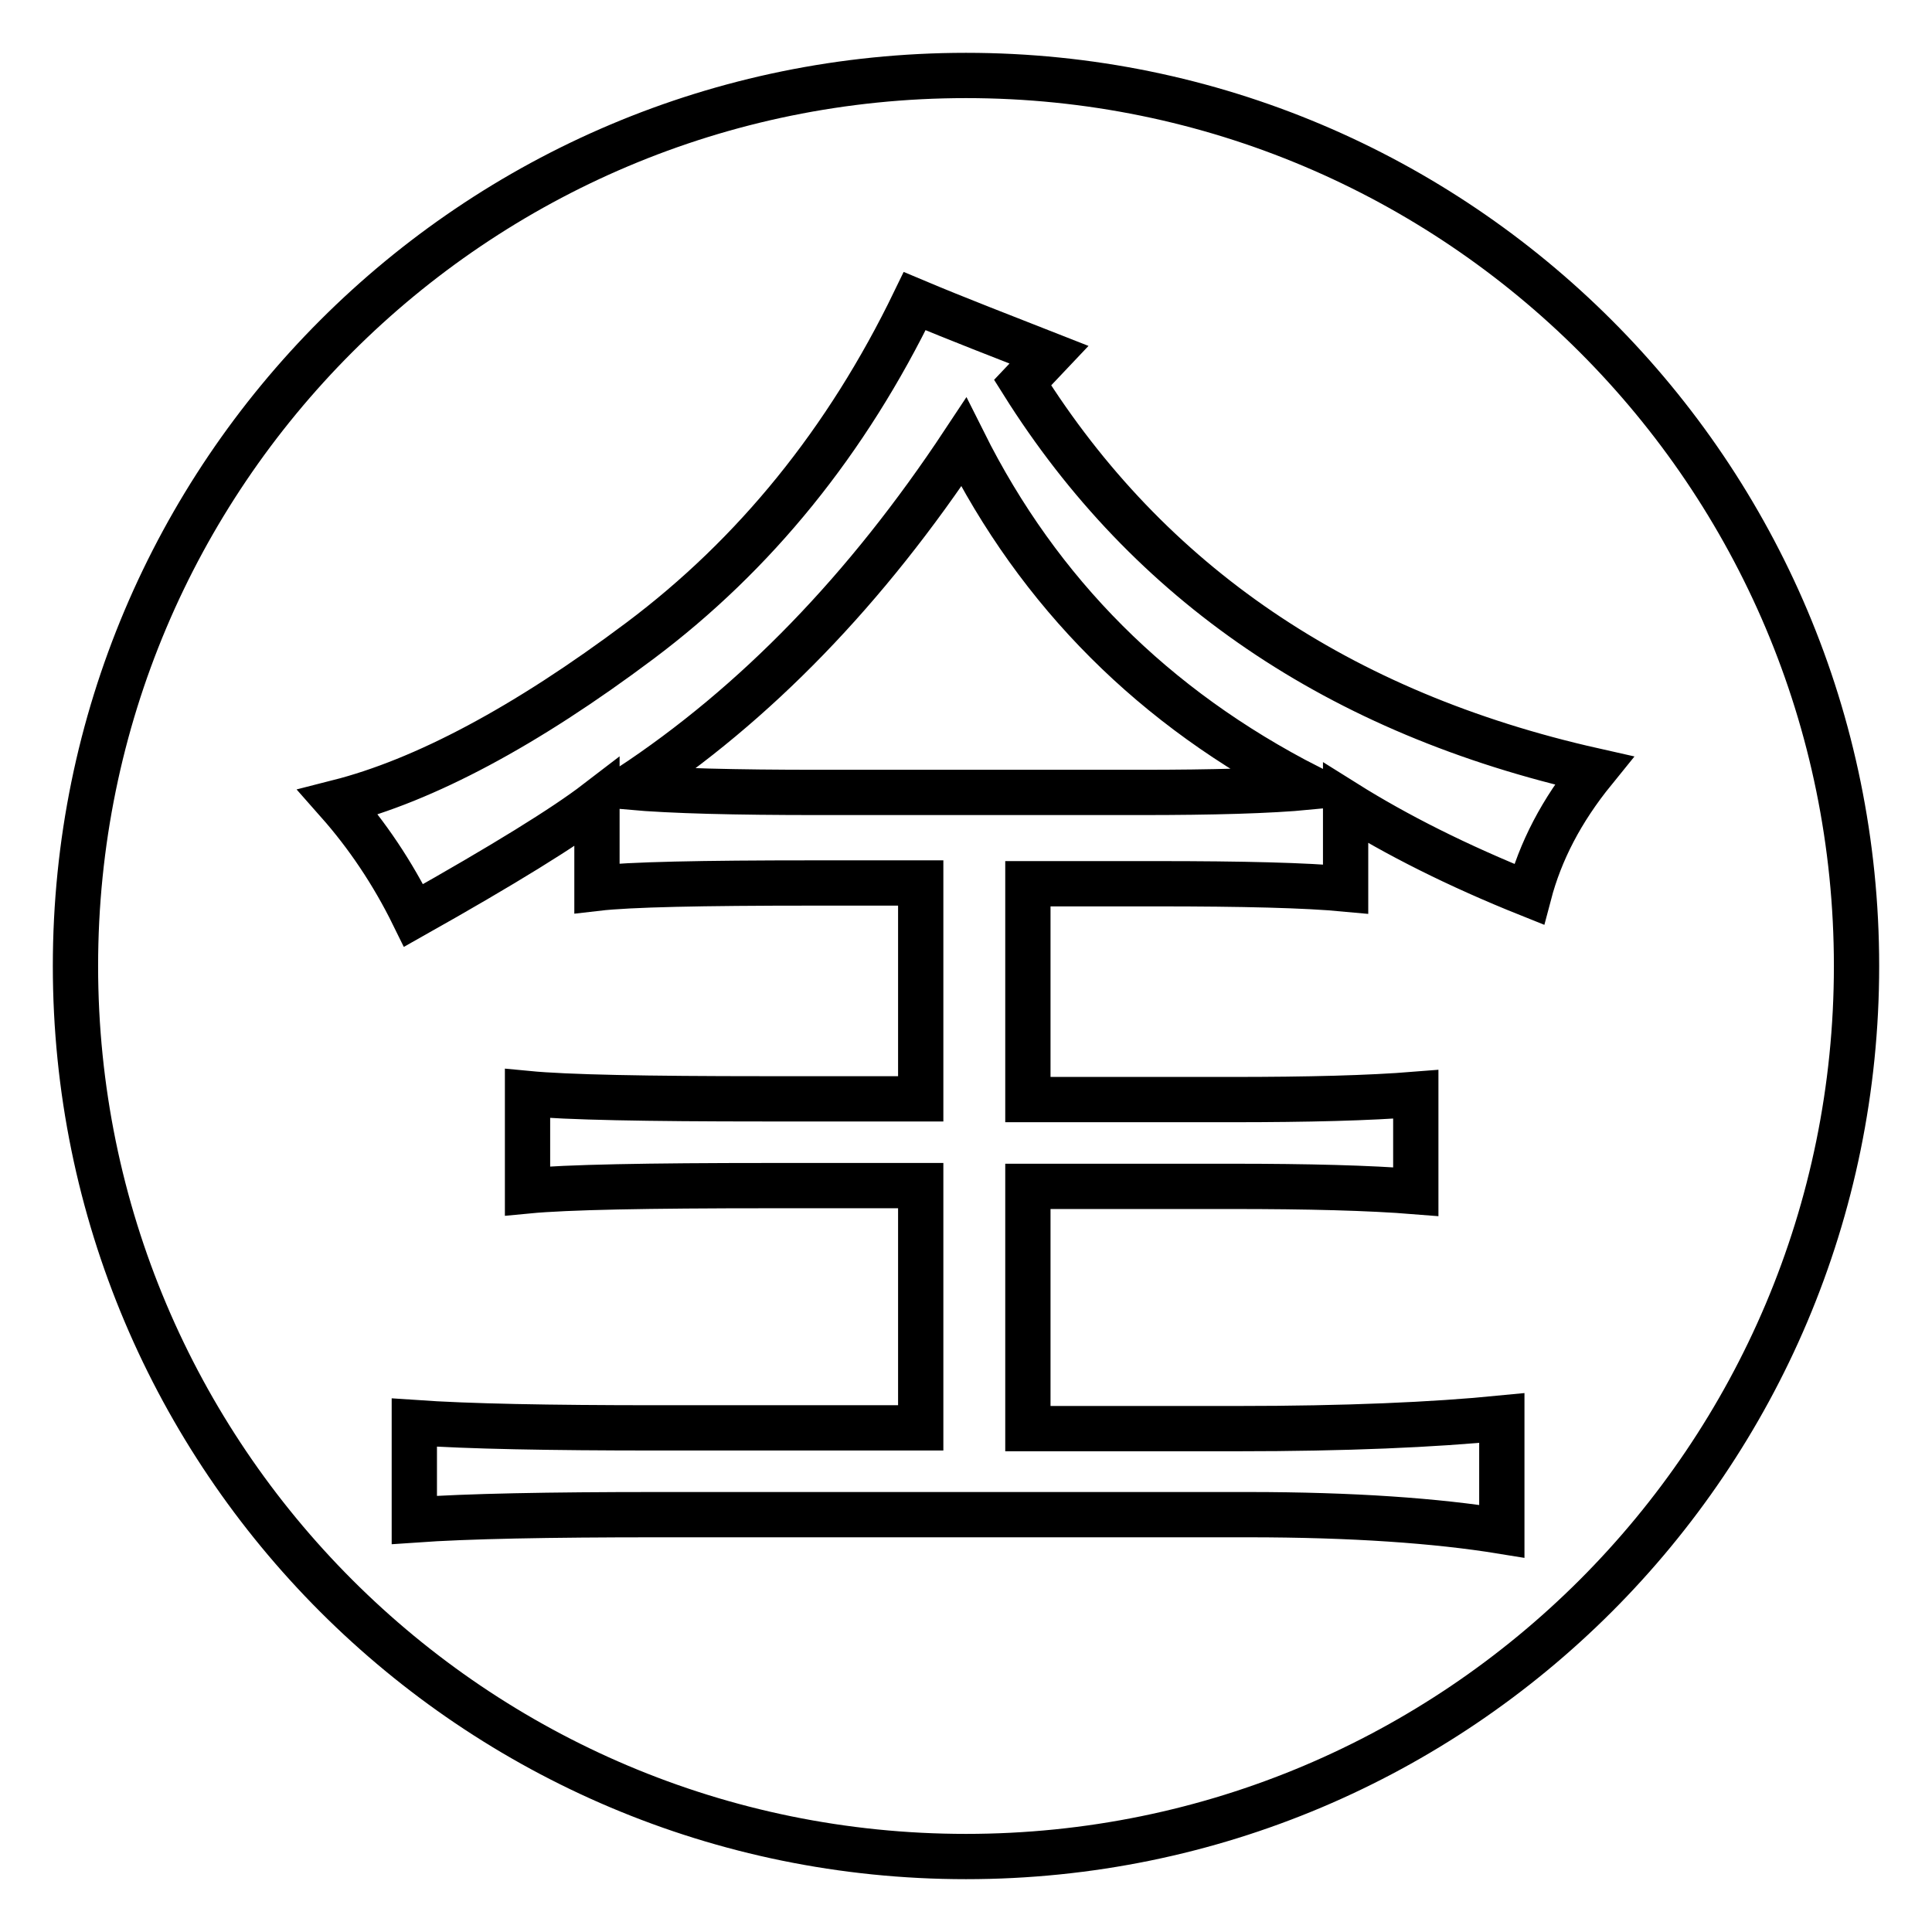
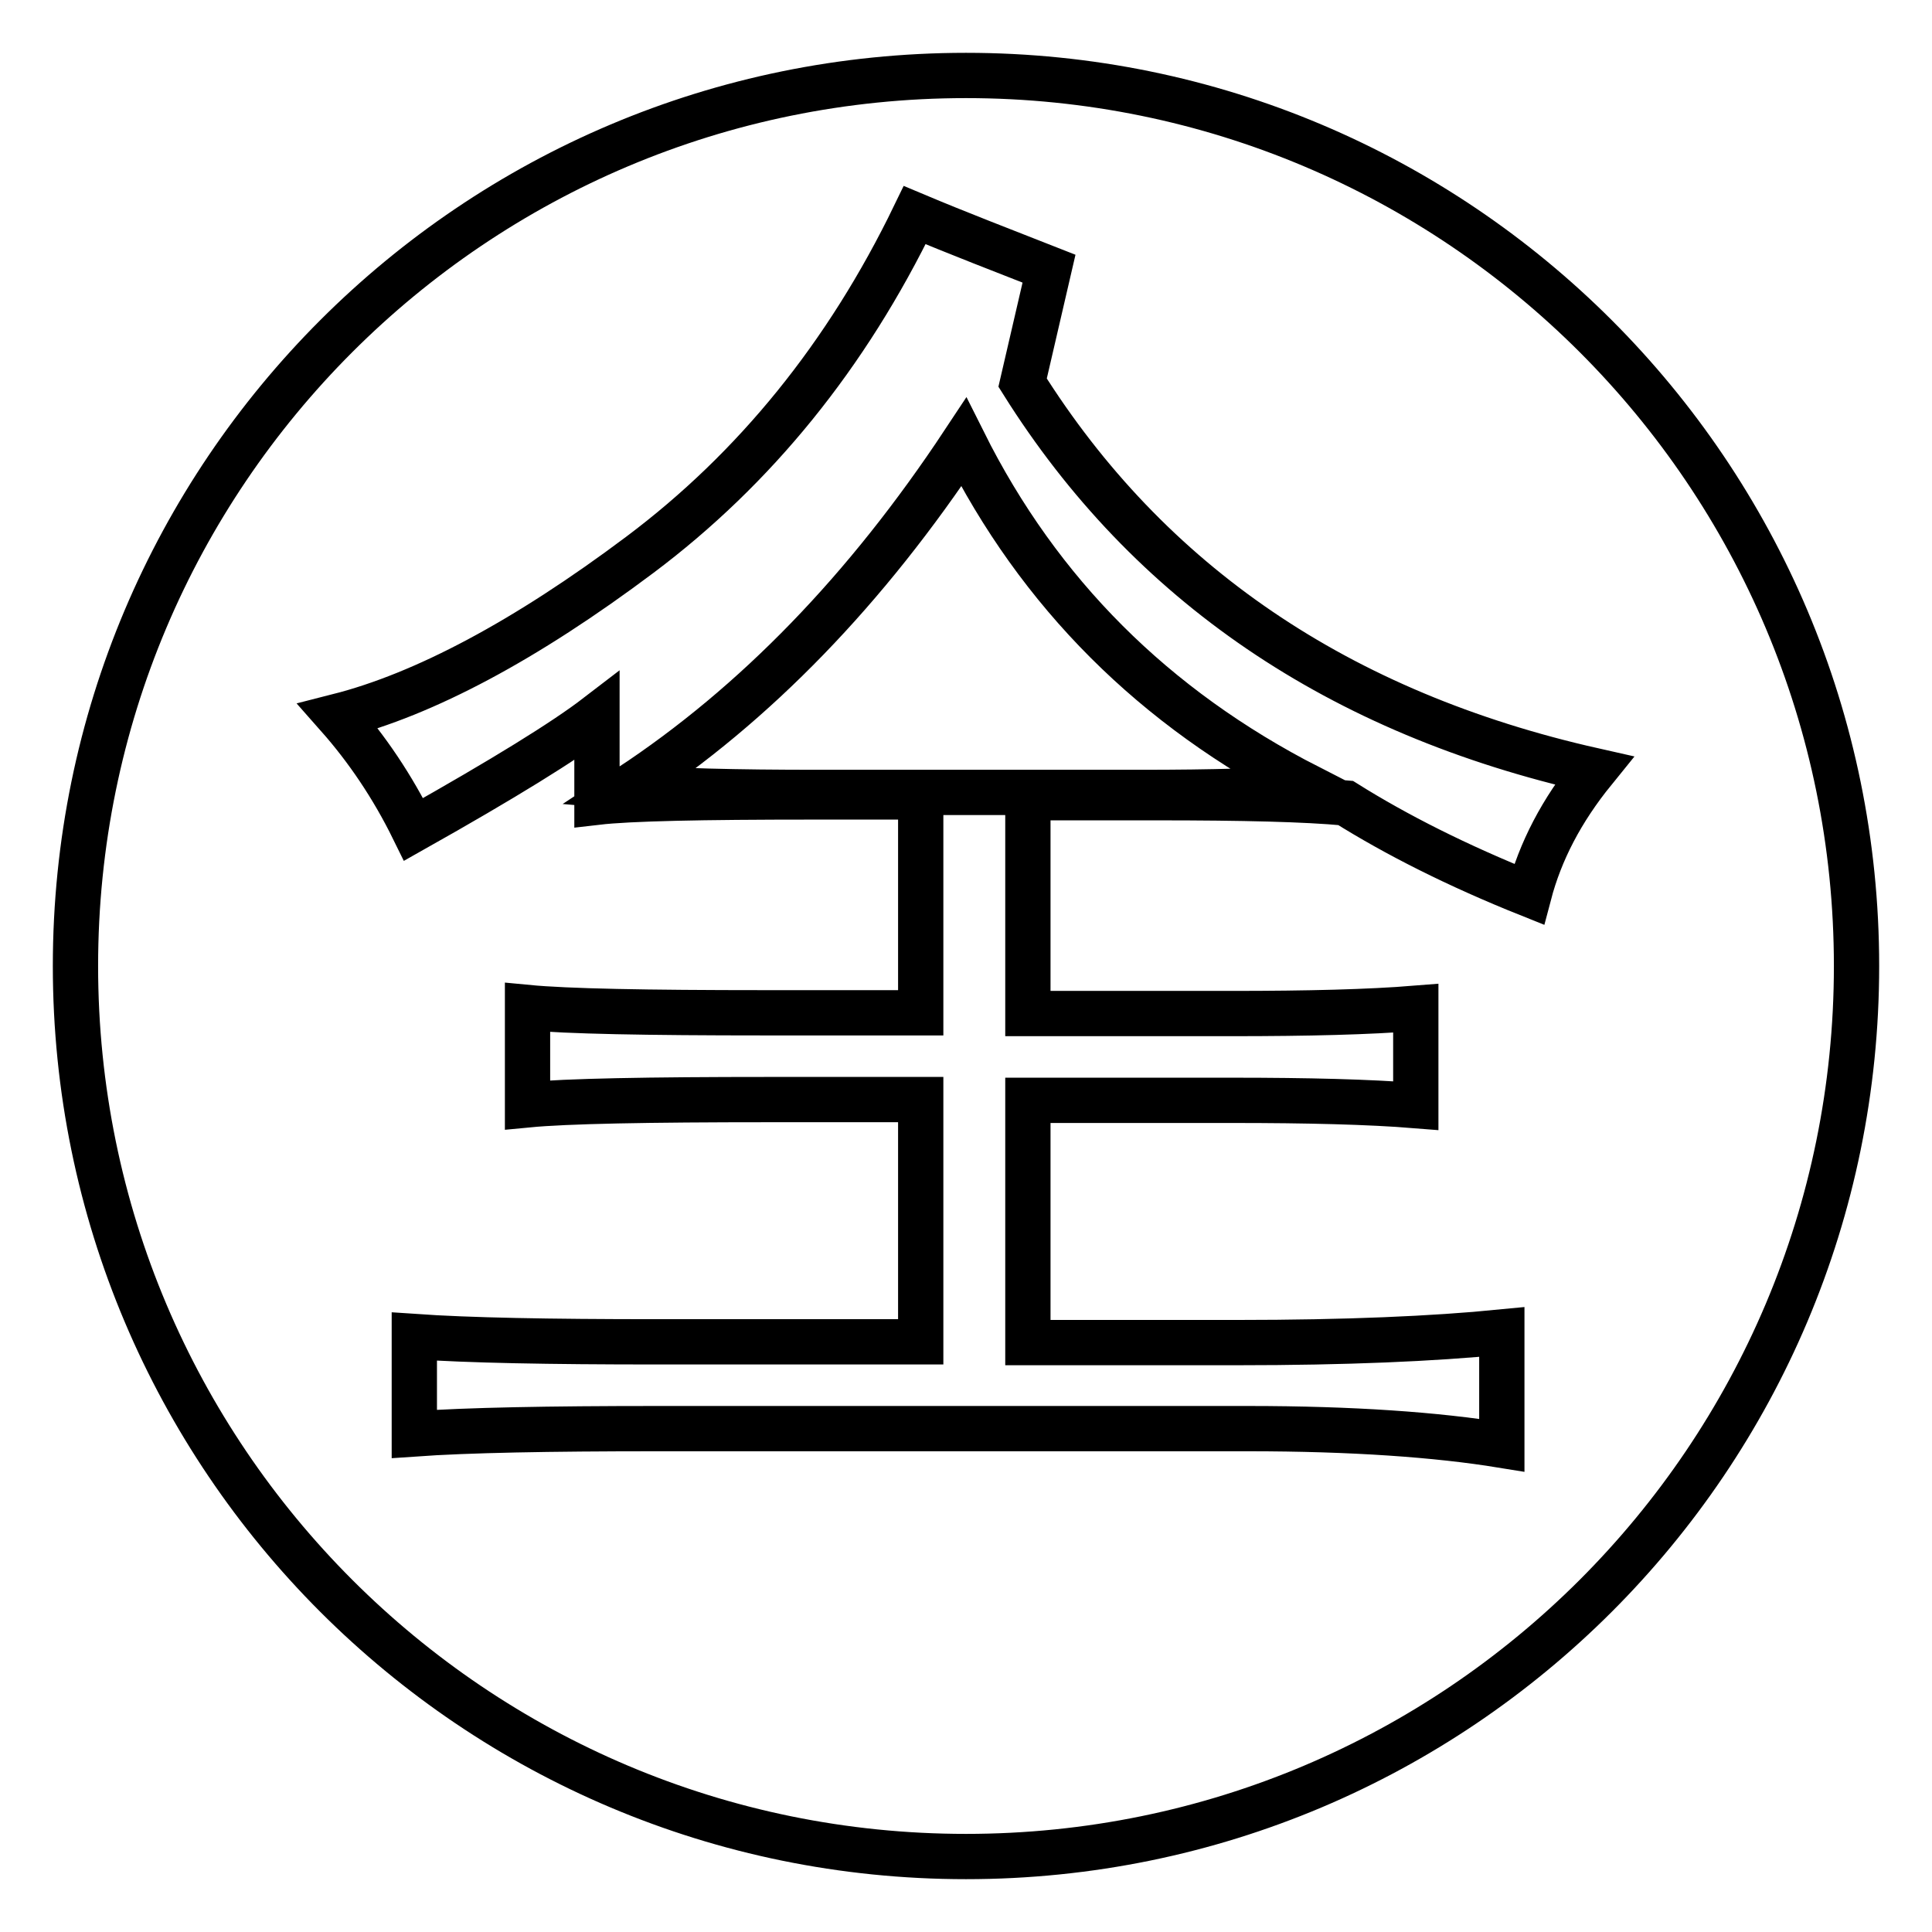
<svg xmlns="http://www.w3.org/2000/svg" version="1.1" x="0px" y="0px" viewBox="0 0 256 256" enable-background="new 0 0 256 256" xml:space="preserve">
  <g>
    <g>
-       <path stroke-width="6" fill-opacity="0" stroke="#000000" d="M128,10c65.2,0,118,52.8,118,118c0,65.2-52.8,118-118,118c-65.2,0-118-52.8-118-118C10,62.8,62.8,10,128,10z M135.5,50.7c16.7,26.6,41.9,43.8,75.7,51.4c-4.3,5.3-7.1,10.7-8.6,16.4c-9.5-3.8-17.6-7.9-24.3-12.1v11.4c-5.3-0.5-13.6-0.7-25-0.7h-17.1v28.6h27.1c10,0,18.1-0.2,24.3-0.7v12.9c-6.2-0.5-14.3-0.7-24.3-0.7h-27.1v32.1h27.8c14.3,0,25.9-0.5,35-1.4v15c-8.6-1.4-19.8-2.2-33.6-2.2H87c-14.3,0-25,0.2-32.1,0.7v-12.9c7.2,0.5,17.8,0.7,32.1,0.7h35v-32.1h-20c-16.2,0-26.9,0.2-32.1,0.7v-12.9c5.2,0.5,15.7,0.7,31.4,0.7H122v-28.6h-14.3c-14.8,0-24.3,0.2-28.6,0.7v-11.4c-4.3,3.3-12.4,8.3-24.3,15c-2.8-5.7-6.2-10.7-10-15c11.4-2.9,24.8-10,40-21.4c15.2-11.4,27.4-26.4,36.4-45c5.7,2.4,11.7,4.7,17.8,7.1L135.5,50.7L135.5,50.7z M83.4,104.3c5.7,0.5,14,0.7,25,0.7h42.8c9.5,0,16.9-0.2,22.2-0.7c-20.5-10.5-35.7-25.7-45.7-45.7C114.8,78.1,100.1,93.3,83.4,104.3z" />
+       <path stroke-width="6" fill-opacity="0" stroke="#000000" d="M128,10c65.2,0,118,52.8,118,118c0,65.2-52.8,118-118,118c-65.2,0-118-52.8-118-118C10,62.8,62.8,10,128,10z M135.5,50.7c16.7,26.6,41.9,43.8,75.7,51.4c-4.3,5.3-7.1,10.7-8.6,16.4c-9.5-3.8-17.6-7.9-24.3-12.1c-5.3-0.5-13.6-0.7-25-0.7h-17.1v28.6h27.1c10,0,18.1-0.2,24.3-0.7v12.9c-6.2-0.5-14.3-0.7-24.3-0.7h-27.1v32.1h27.8c14.3,0,25.9-0.5,35-1.4v15c-8.6-1.4-19.8-2.2-33.6-2.2H87c-14.3,0-25,0.2-32.1,0.7v-12.9c7.2,0.5,17.8,0.7,32.1,0.7h35v-32.1h-20c-16.2,0-26.9,0.2-32.1,0.7v-12.9c5.2,0.5,15.7,0.7,31.4,0.7H122v-28.6h-14.3c-14.8,0-24.3,0.2-28.6,0.7v-11.4c-4.3,3.3-12.4,8.3-24.3,15c-2.8-5.7-6.2-10.7-10-15c11.4-2.9,24.8-10,40-21.4c15.2-11.4,27.4-26.4,36.4-45c5.7,2.4,11.7,4.7,17.8,7.1L135.5,50.7L135.5,50.7z M83.4,104.3c5.7,0.5,14,0.7,25,0.7h42.8c9.5,0,16.9-0.2,22.2-0.7c-20.5-10.5-35.7-25.7-45.7-45.7C114.8,78.1,100.1,93.3,83.4,104.3z" />
    </g>
  </g>
</svg>